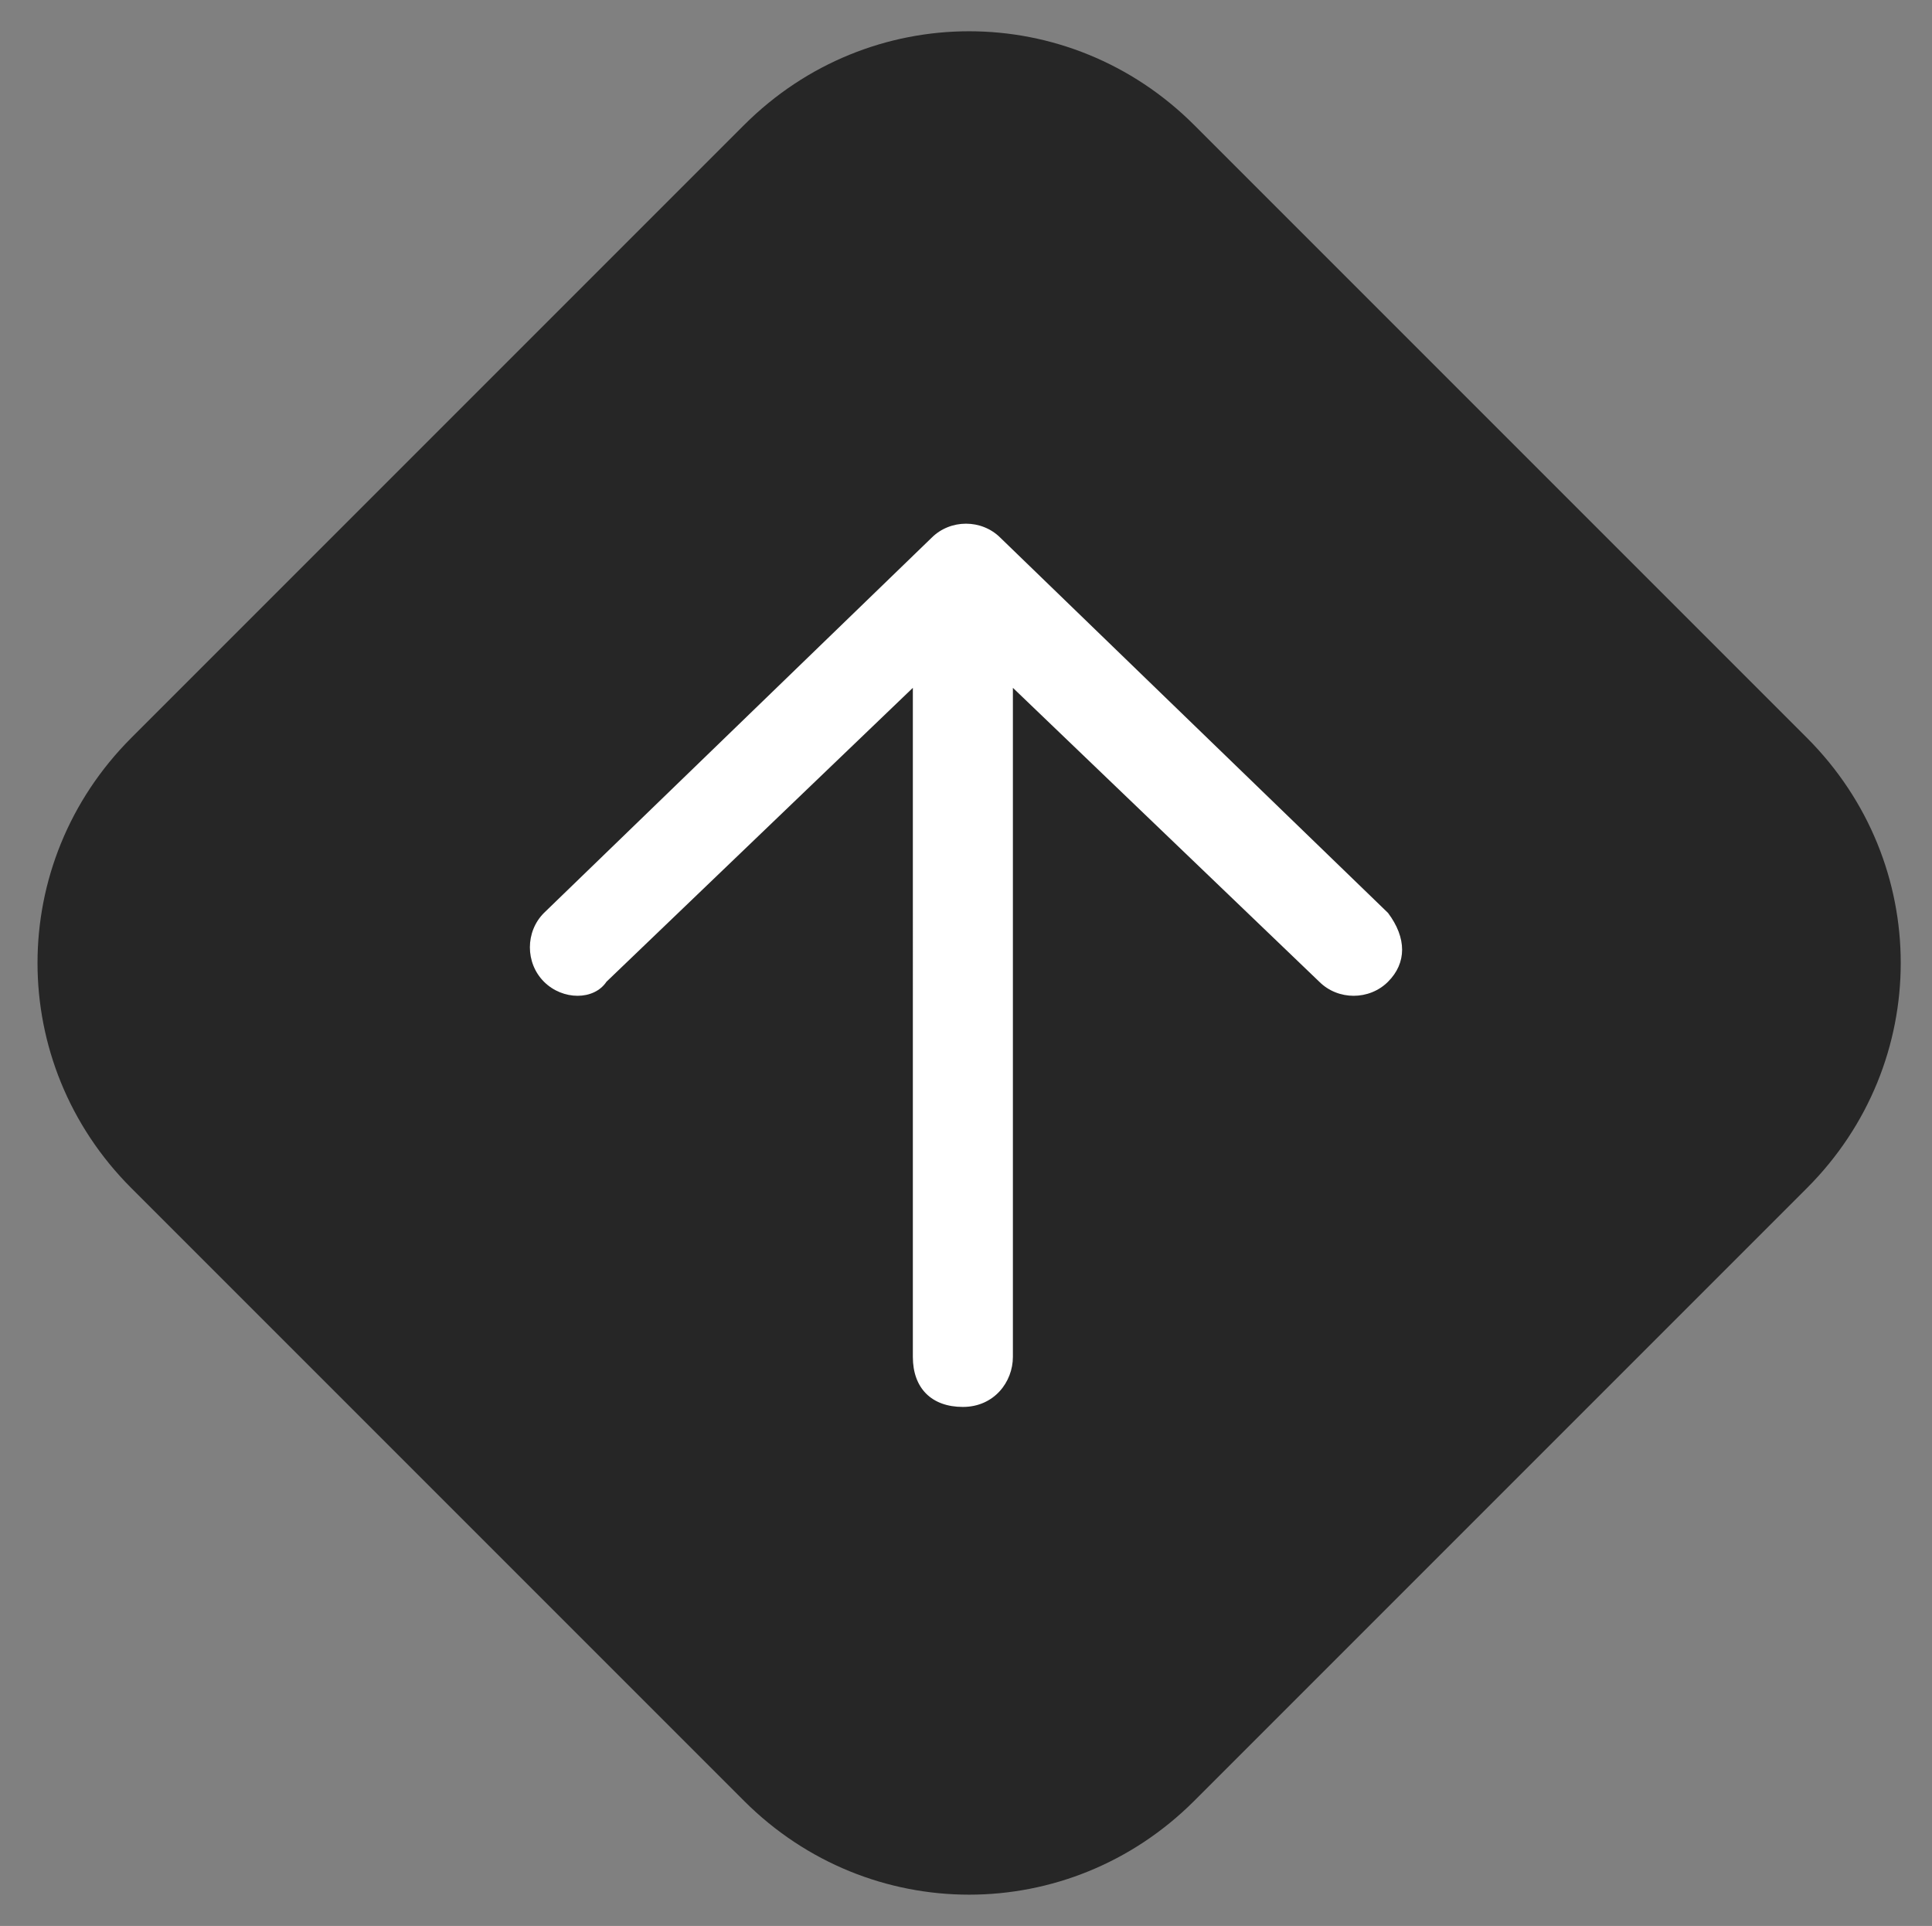
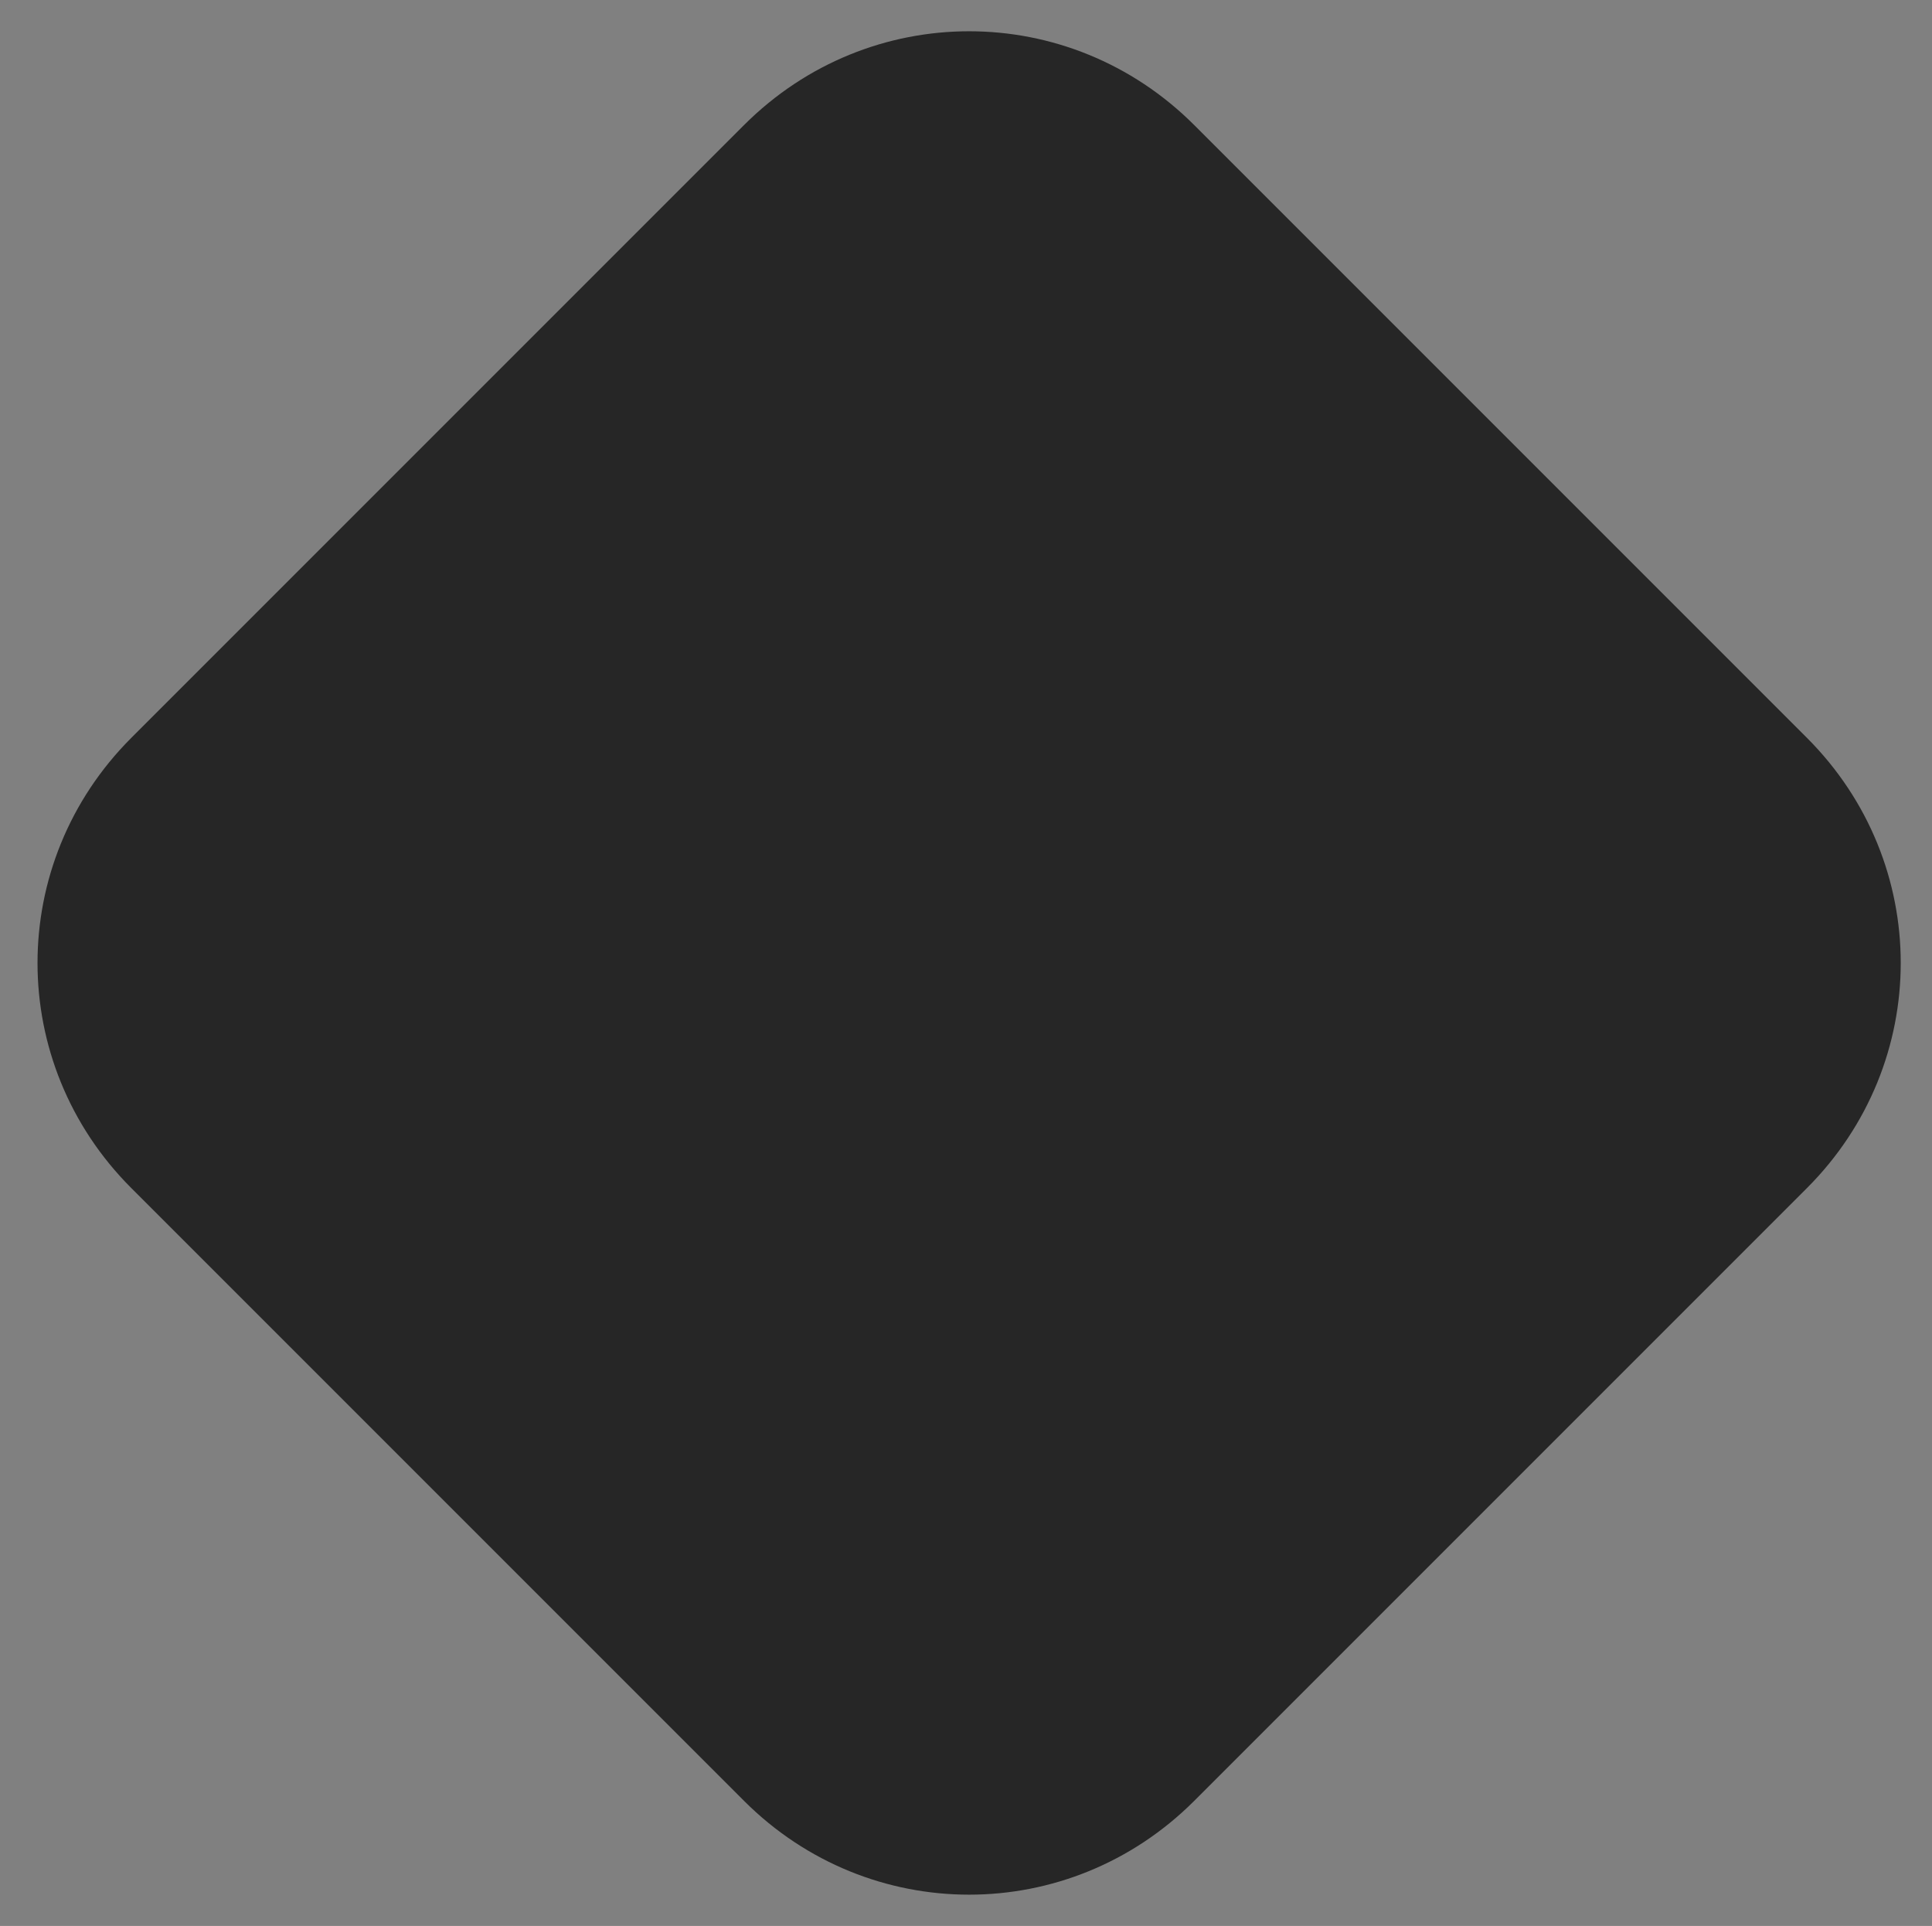
<svg xmlns="http://www.w3.org/2000/svg" version="1.1" id="Calque_1" focusable="false" x="0px" y="0px" viewBox="0 0 30.9 30.8" style="enable-background:new 0 0 30.9 30.8;" xml:space="preserve">
  <rect x="0" y="0" width="30.9" height="30.8" fill="#808080" stroke="none" />
  <style type="text/css">
	.st0{opacity:0.7;fill-rule:evenodd;clip-rule:evenodd;}
	.st1{fill-rule:evenodd;clip-rule:evenodd;fill:#FFFFFF;}
</style>
  <path class="st0" d="M11.9,28.8L2.1,19c-2-2-2-5.2,0-7.2l9.8-9.8c2-2,5.2-2,7.2,0l9.8,9.8c2,2,2,5.2,0,7.2l-9.8,9.8  C17.1,30.8,13.9,30.8,11.9,28.8z" />
  <g id="arrow-Down-outline">
-     <path id="Union" class="st1" d="M22.2,15.7c-0.3,0.3-0.8,0.3-1.1,0L16.2,11v10.7c0,0.4-0.3,0.8-0.8,0.8s-0.8-0.3-0.8-0.8V11   l-4.9,4.7C9.5,16,9,16,8.7,15.7s-0.3-0.8,0-1.1l6.2-6c0.3-0.3,0.8-0.3,1.1,0l6.2,6C22.5,15,22.5,15.4,22.2,15.7z" />
-   </g>
+     </g>
</svg>